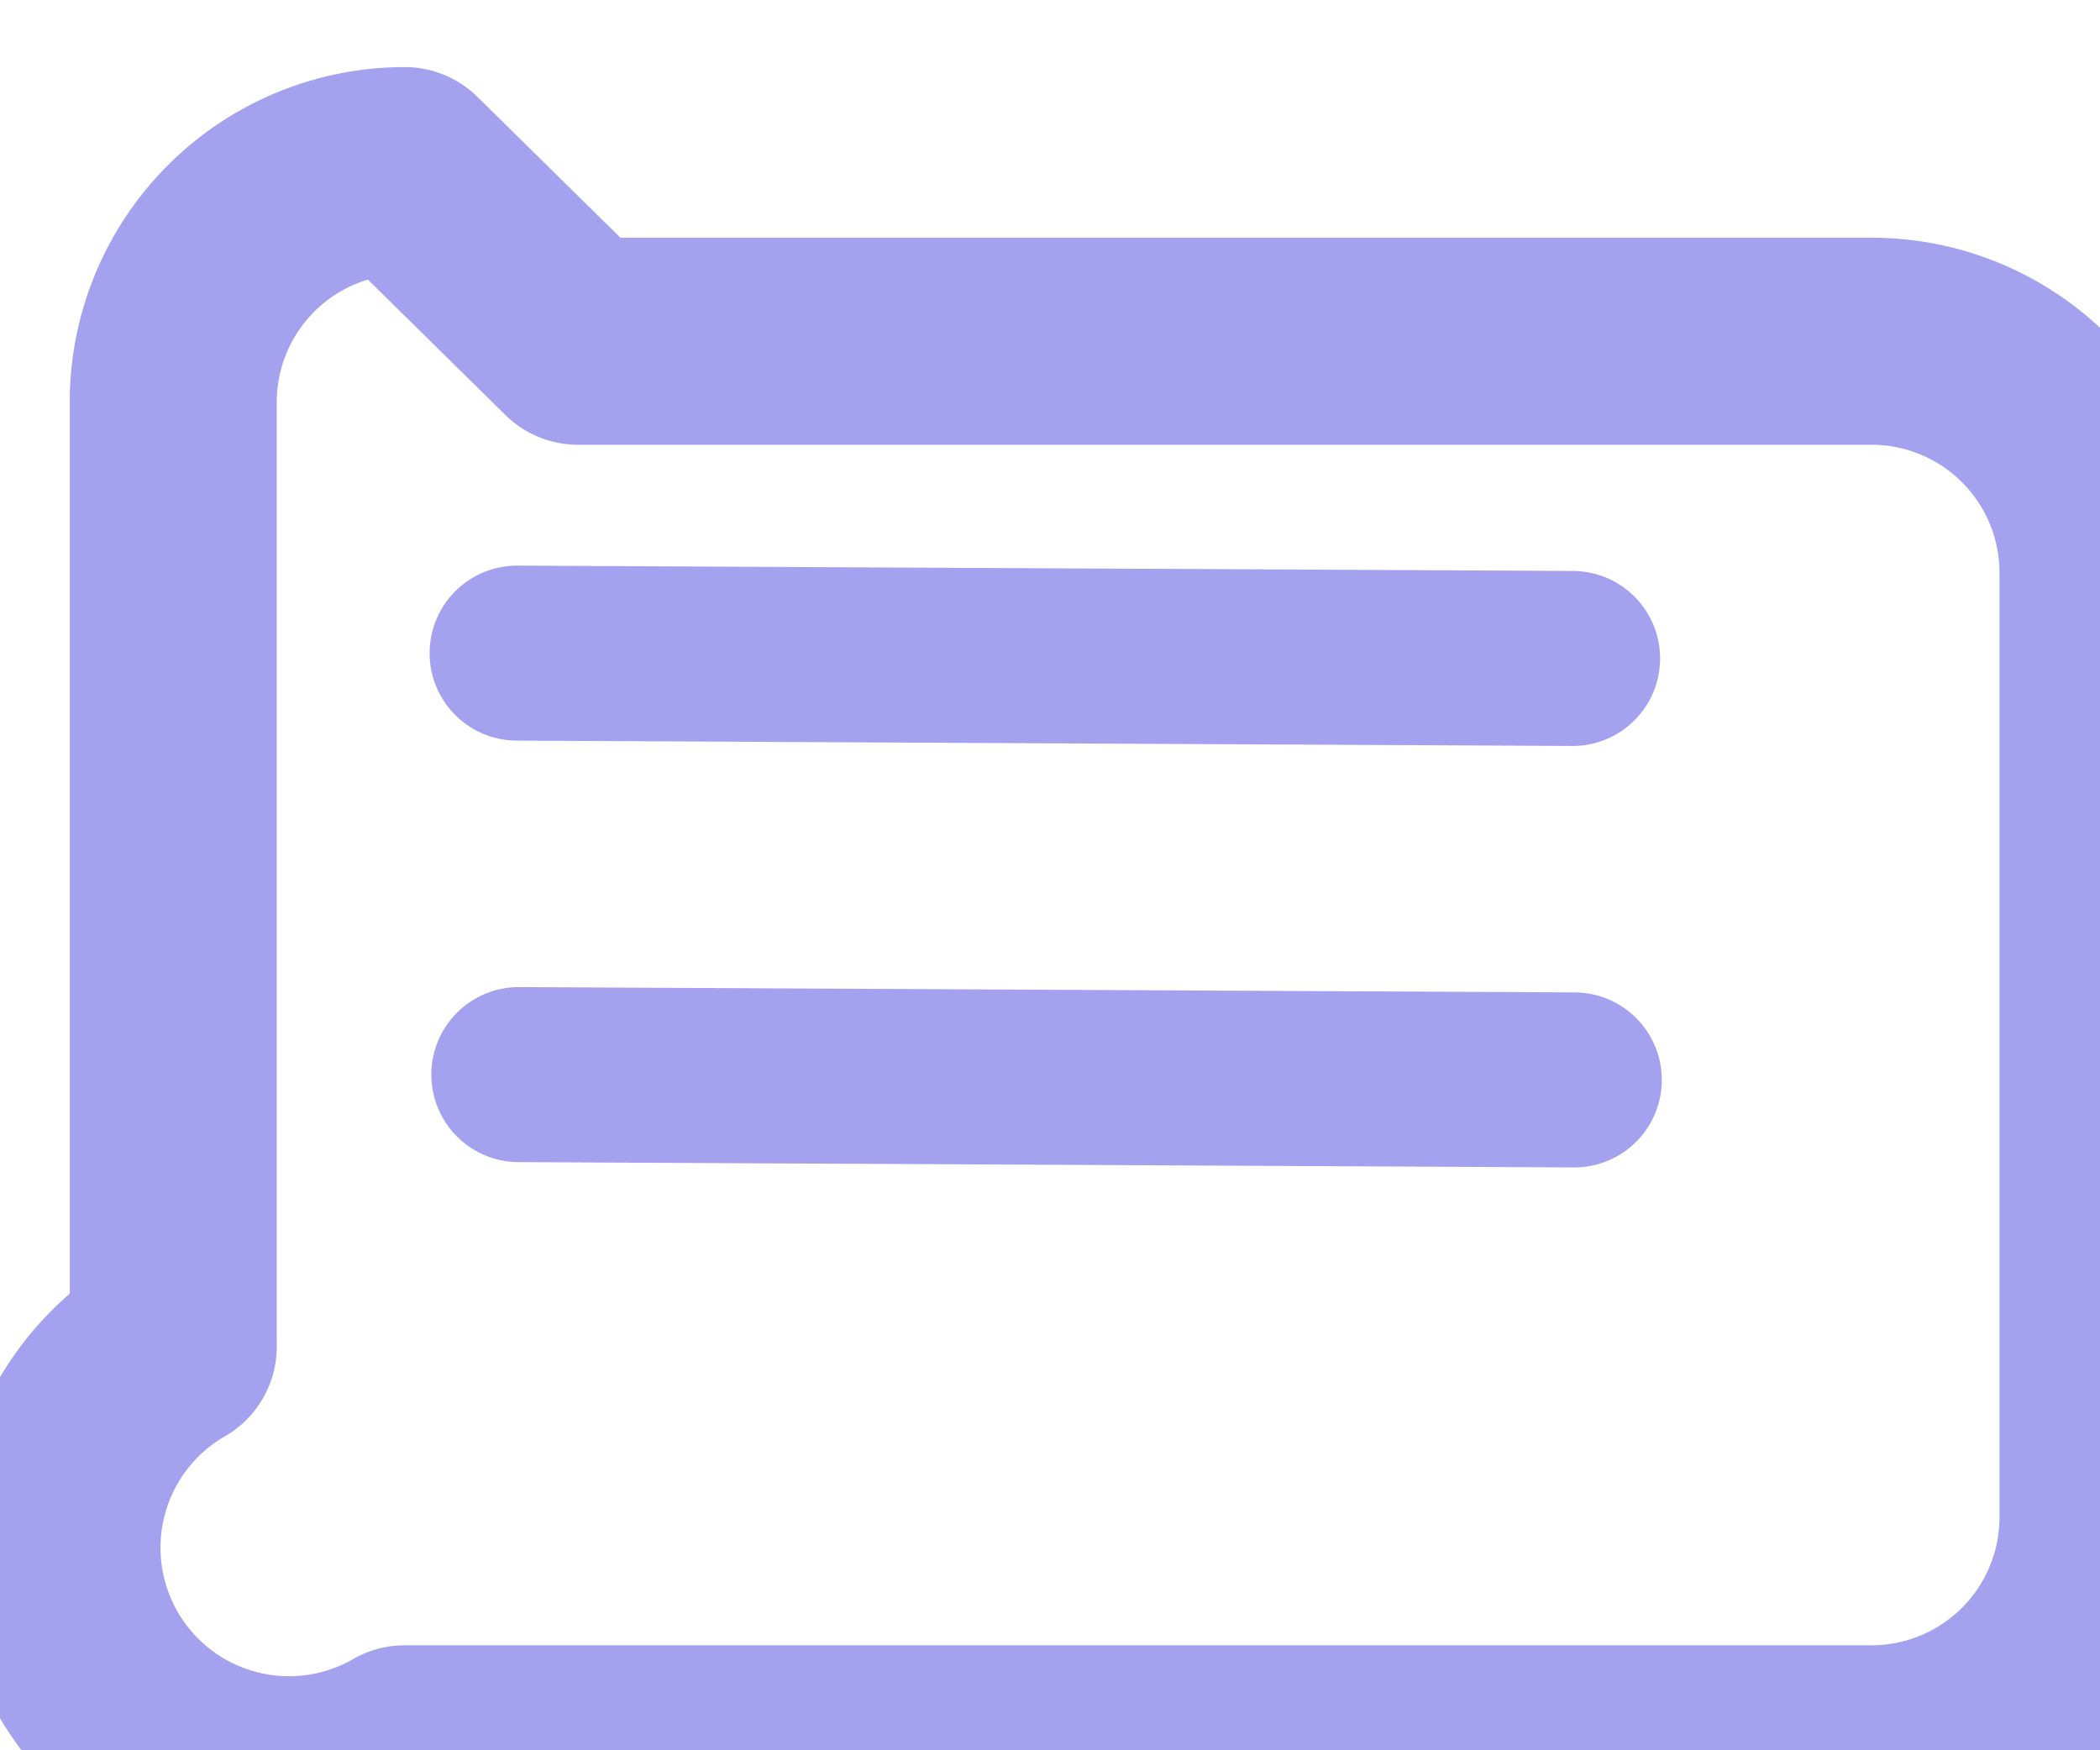
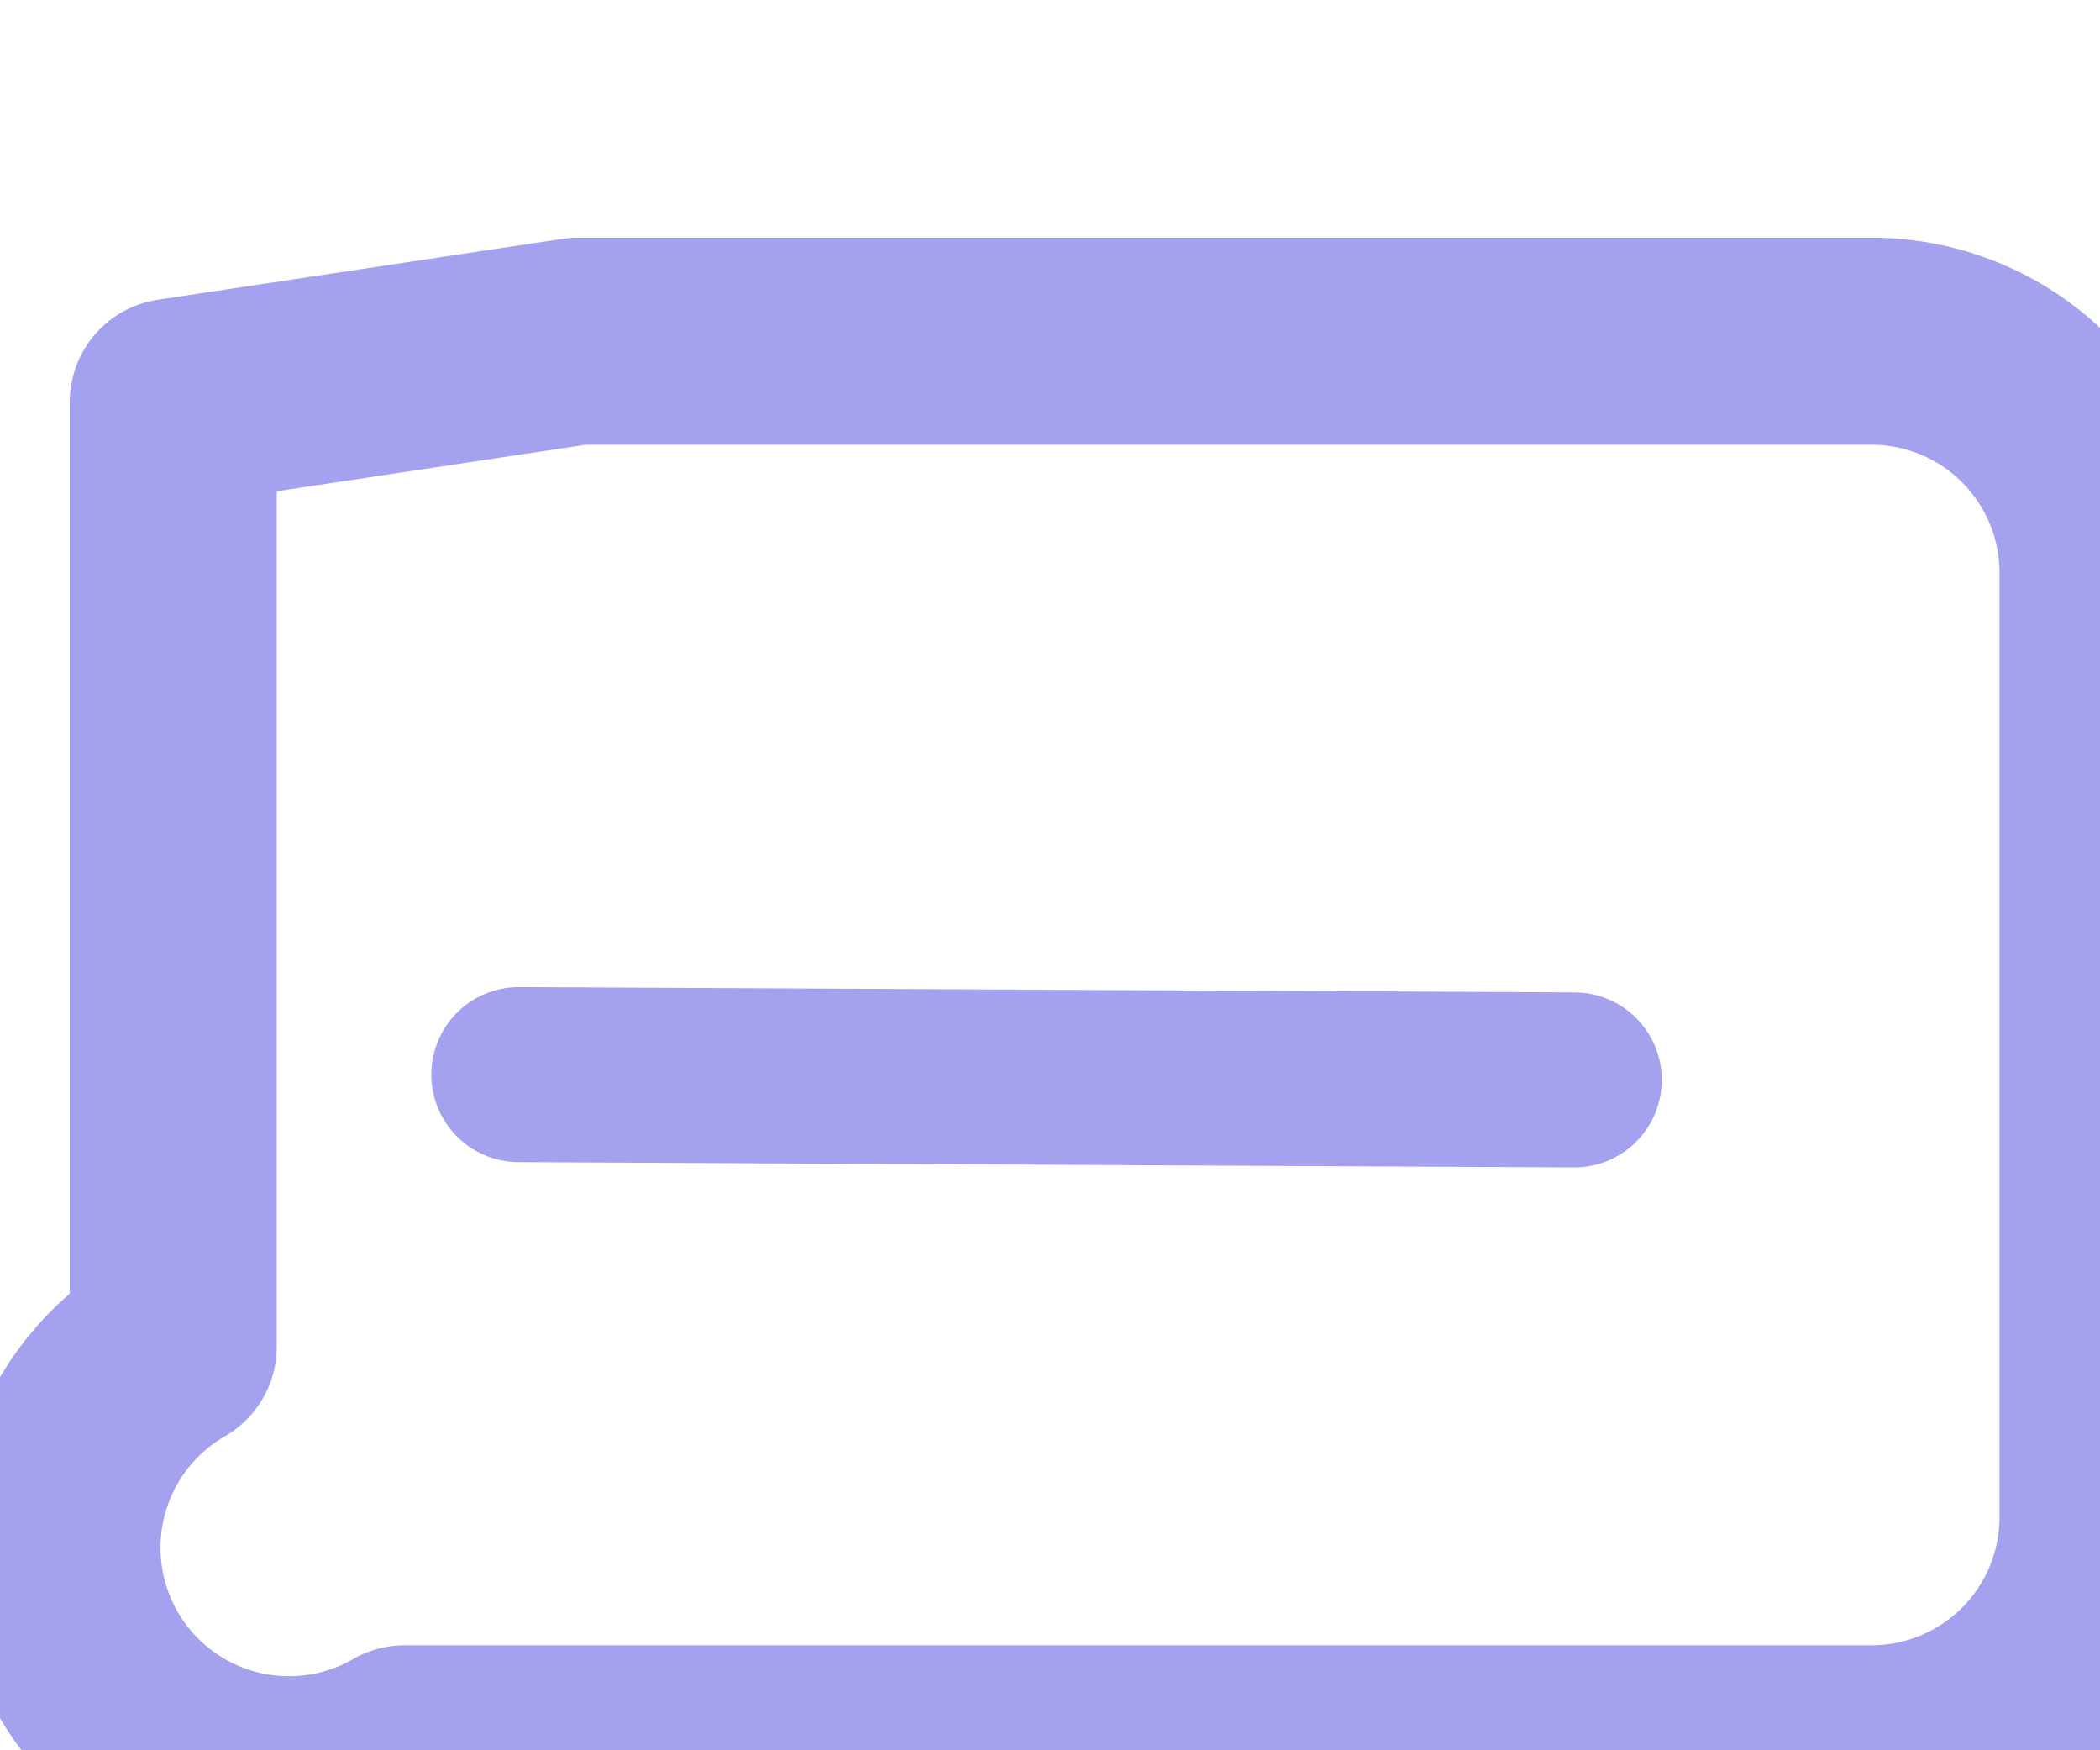
<svg xmlns="http://www.w3.org/2000/svg" xmlns:ns1="http://www.inkscape.org/namespaces/inkscape" xmlns:ns2="http://sodipodi.sourceforge.net/DTD/sodipodi-0.dtd" xmlns:xlink="http://www.w3.org/1999/xlink" width="60mm" height="50mm" viewBox="0 0 60 50" version="1.1" id="svg1" ns1:version="1.4 (86a8ad7, 2024-10-11)" ns2:docname="home02h.svg">
  <ns2:namedview id="namedview1" pagecolor="#ffffff" bordercolor="#666666" borderopacity="1.0" ns1:showpageshadow="2" ns1:pageopacity="0.0" ns1:pagecheckerboard="0" ns1:deskcolor="#d1d1d1" ns1:document-units="mm" showguides="true" ns1:zoom="3.4743266" ns1:cx="155.28189" ns1:cy="102.03416" ns1:window-width="1920" ns1:window-height="1177" ns1:window-x="1912" ns1:window-y="-8" ns1:window-maximized="1" ns1:current-layer="layer1">
    <ns2:guide position="4.95,36.749" orientation="1,0" id="guide1" ns1:locked="false" />
    <ns2:guide position="55.059,54.265" orientation="1,0" id="guide2" ns1:locked="false" />
    <ns2:guide position="26.806,45.05" orientation="0,-1" id="guide3" ns1:locked="false" />
    <ns2:guide position="16.678,4.993" orientation="0,-1" id="guide4" ns1:locked="false" />
    <ns2:guide position="39.524,37.435" orientation="0,-1" id="guide5" ns1:locked="false" />
    <ns2:guide position="40.057,12.532" orientation="0,-1" id="guide6" ns1:locked="false" />
    <ns2:guide position="30.005,53.579" orientation="1,0" id="guide7" ns1:locked="false" />
    <ns2:guide position="12.489,50.609" orientation="1,0" id="guide8" ns1:locked="false" />
    <ns2:guide position="47.444,55.026" orientation="1,0" id="guide9" ns1:locked="false" />
    <ns2:guide position="45.007,25.022" orientation="0,-1" id="guide10" ns1:locked="false" />
    <ns2:guide position="9.9,48.325" orientation="1,0" id="guide11" ns1:locked="false" />
    <ns2:guide position="50.033,41.623" orientation="1,0" id="guide12" ns1:locked="false" />
  </ns2:namedview>
  <defs id="defs1">
    <ns1:path-effect effect="fillet_chamfer" id="path-effect14" is_visible="true" lpeversion="1" nodesatellites_param="F,0,0,1,0,6.615,0,1 @ F,0,0,1,0,6.615,0,1 @ F,0,0,1,0,6.615,0,1 @ F,0,0,1,0,6.615,0,1" radius="25" unit="px" method="auto" mode="F" chamfer_steps="1" flexible="false" use_knot_distance="true" apply_no_radius="true" apply_with_radius="true" only_selected="false" hide_knots="false" />
    <ns1:path-effect effect="show_handles" id="path-effect13" is_visible="true" lpeversion="1" nodes="false" handles="false" original_path="true" show_center_node="false" original_d="false" scale_nodes_and_handles="10" />
    <ns1:path-effect effect="fillet_chamfer" id="path-effect5" is_visible="true" lpeversion="1" nodesatellites_param="F,0,0,1,0,1.323,0,1 @ F,0,0,1,0,1.323,0,1 @ F,0,0,1,0,1.323,0,1 @ F,0,0,1,0,1.323,0,1" radius="5" unit="px" method="auto" mode="F" chamfer_steps="1" flexible="false" use_knot_distance="true" apply_no_radius="true" apply_with_radius="true" only_selected="false" hide_knots="false" />
    <ns1:path-effect effect="fillet_chamfer" id="path-effect4" is_visible="true" lpeversion="1" nodesatellites_param="F,0,0,1,0,6.615,0,1 @ F,0,0,1,0,6.615,0,1 @ F,0,0,1,0,6.615,0,1 @ F,0,0,1,0,6.615,0,1" radius="25" unit="px" method="auto" mode="F" chamfer_steps="1" flexible="false" use_knot_distance="true" apply_no_radius="true" apply_with_radius="true" only_selected="false" hide_knots="false" />
    <color-profile name="sRGB-display-profile-with-display-hardware-configuration-data-derived-from-calibration" xlink:href="../../../../../../../../Windows/system32/spool/drivers/color/CalibratedDisplayProfile-2.icc" id="color-profile2" />
  </defs>
  <g ns1:label="Ebene 1" ns1:groupmode="layer" id="layer1">
-     <path style="fill:none;fill-opacity:0;stroke:#a4a1ee;stroke-width:5.915;stroke-linecap:butt;stroke-linejoin:round;stroke-dasharray:none;stroke-opacity:1;paint-order:markers stroke fill" id="rect4" width="50.185" height="40.209" x="4.95" y="4.874" ns2:type="rect" d="m 11.565,4.874 h 36.956 a 6.615,6.615 45 0 1 6.615,6.615 v 26.98 a 6.615,6.615 135 0 1 -6.615,6.615 H 11.565 A 6.615,6.615 45 0 1 4.95,38.468 V 11.488 A 6.615,6.615 135 0 1 11.565,4.874 Z" ns1:path-effect="#path-effect14" />
-     <path style="fill:none;stroke:#a4a1ee;stroke-width:5;stroke-linecap:round;stroke-linejoin:miter;stroke-dasharray:none;stroke-opacity:1" d="m 14.774,18.658 30.157,0.152" id="path9" />
+     <path style="fill:none;fill-opacity:0;stroke:#a4a1ee;stroke-width:5.915;stroke-linecap:butt;stroke-linejoin:round;stroke-dasharray:none;stroke-opacity:1;paint-order:markers stroke fill" id="rect4" width="50.185" height="40.209" x="4.95" y="4.874" ns2:type="rect" d="m 11.565,4.874 h 36.956 a 6.615,6.615 45 0 1 6.615,6.615 v 26.98 a 6.615,6.615 135 0 1 -6.615,6.615 H 11.565 A 6.615,6.615 45 0 1 4.95,38.468 V 11.488 Z" ns1:path-effect="#path-effect14" />
    <path style="fill:none;stroke:#a4a1ee;stroke-width:5;stroke-linecap:round;stroke-linejoin:miter;stroke-dasharray:none;stroke-opacity:1" d="m 14.823,30.698 30.157,0.152" id="path9-1" />
  </g>
</svg>